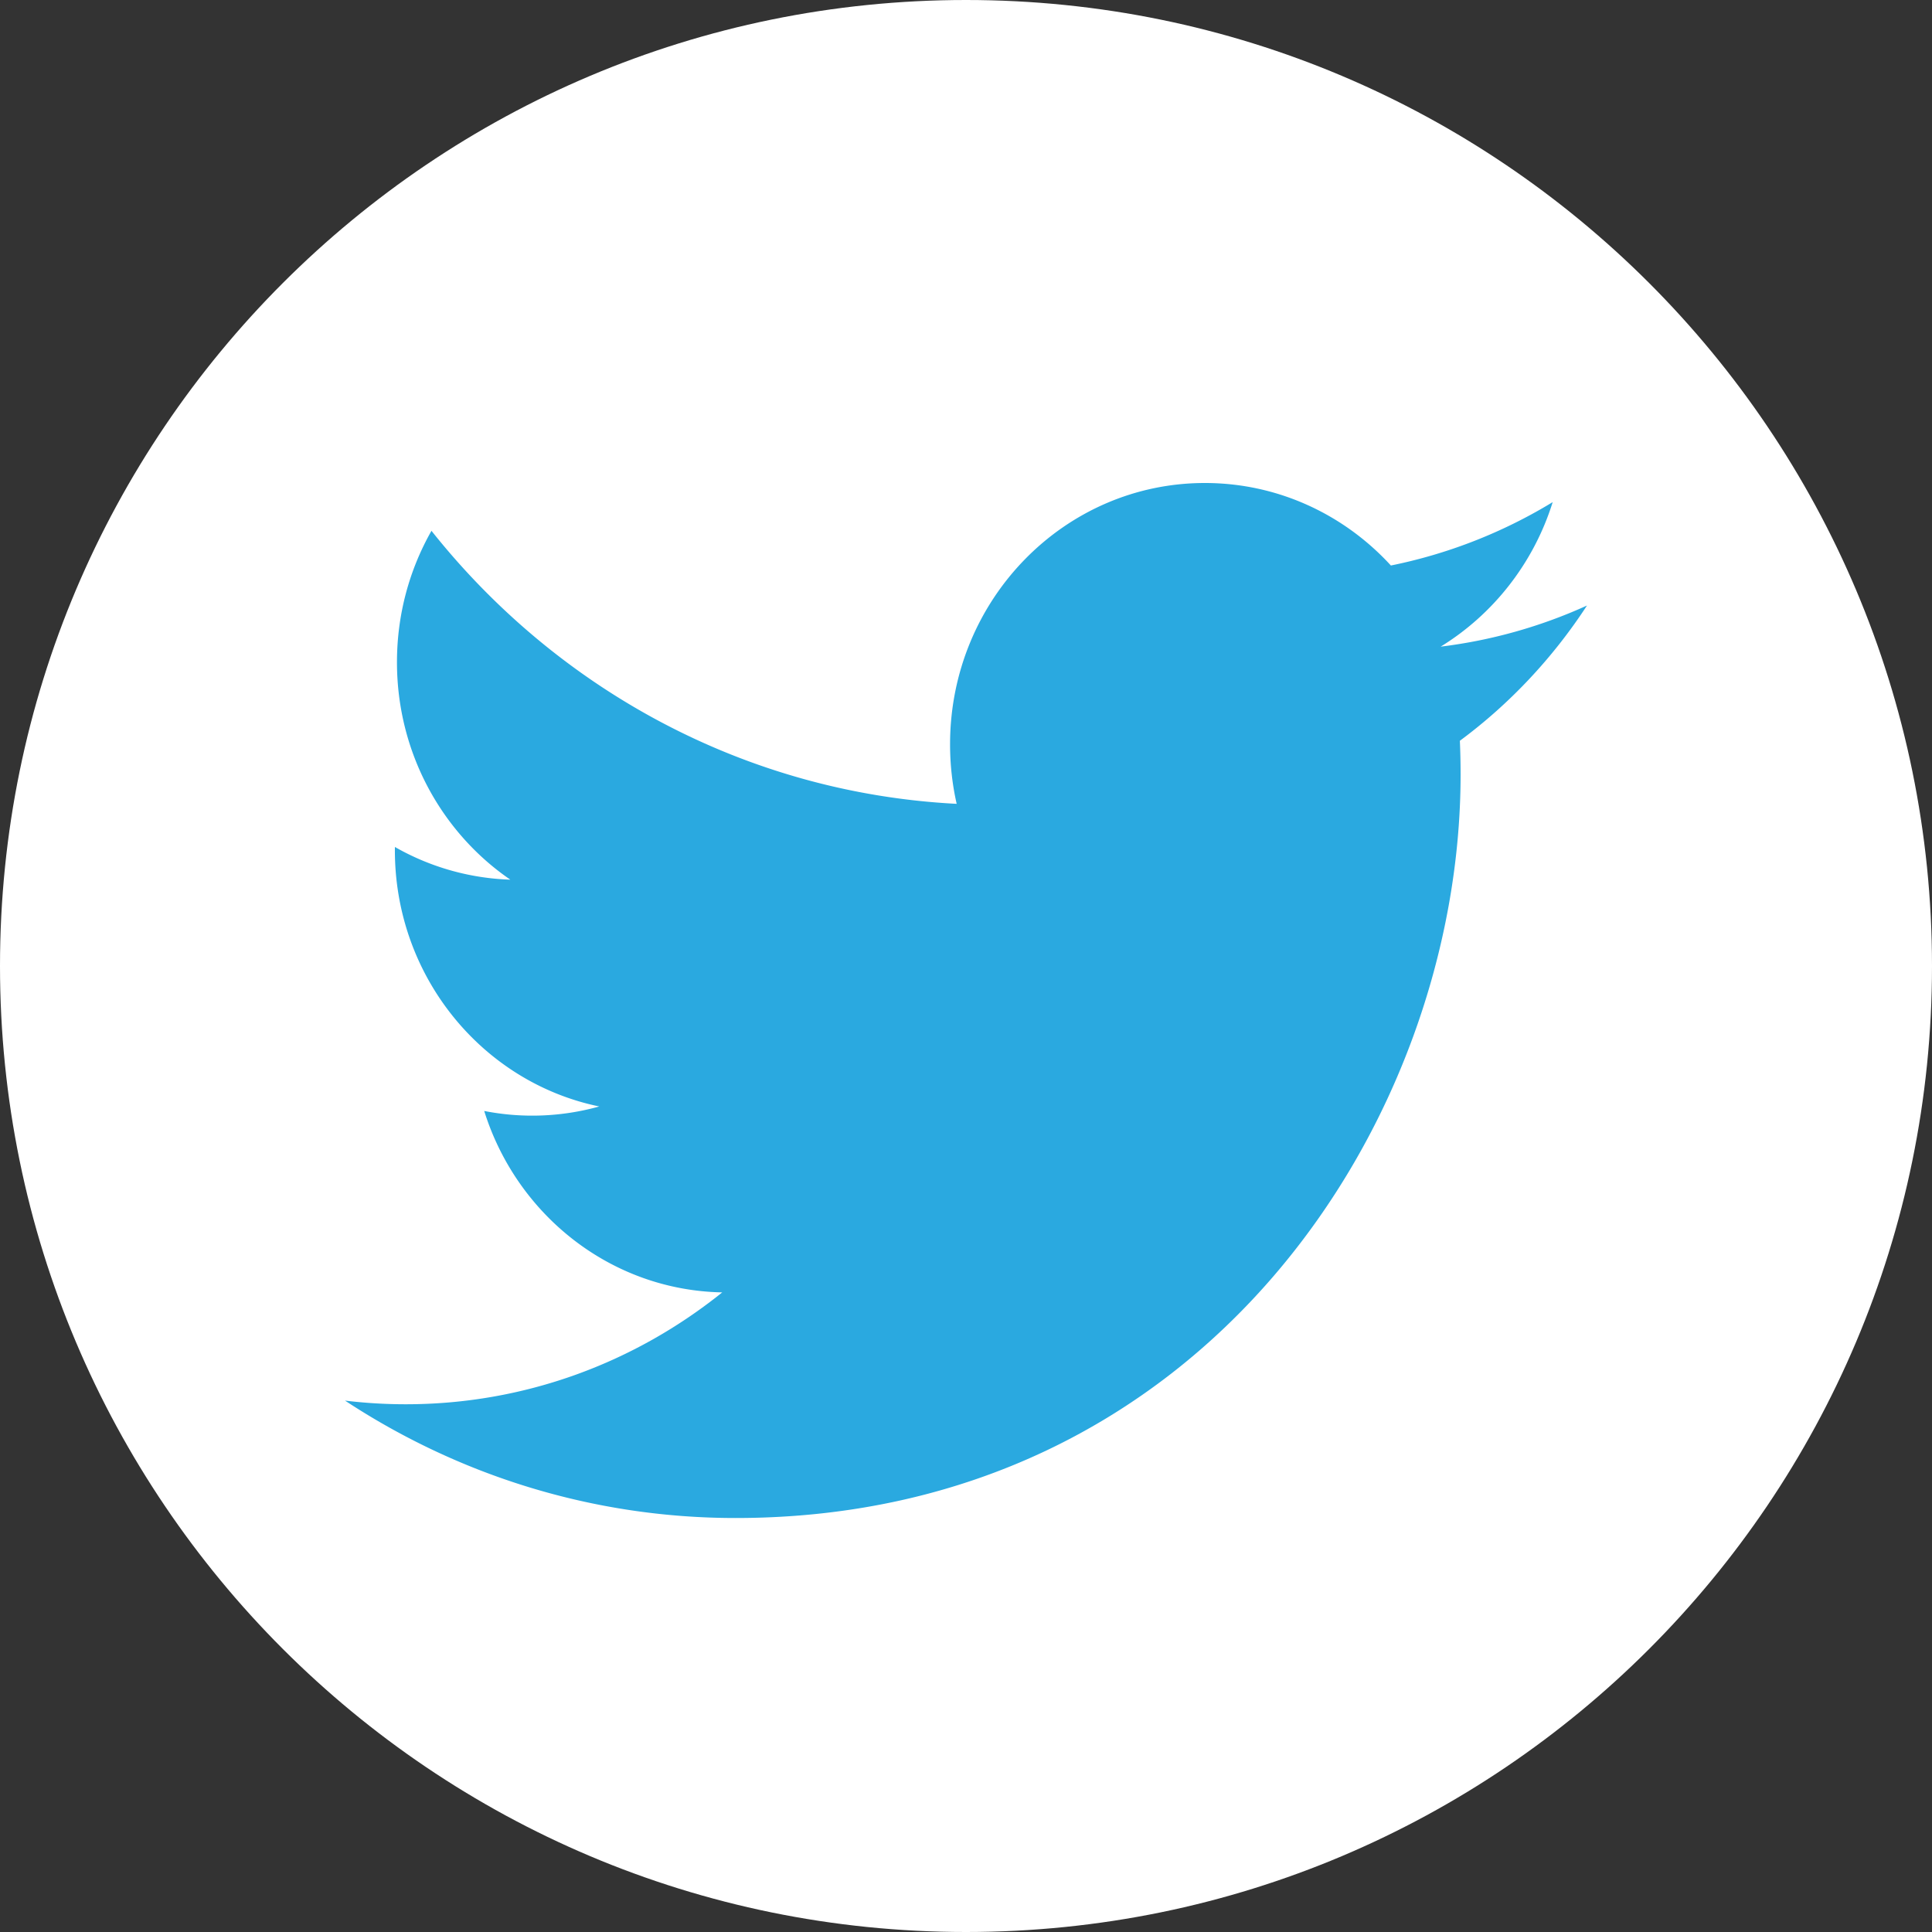
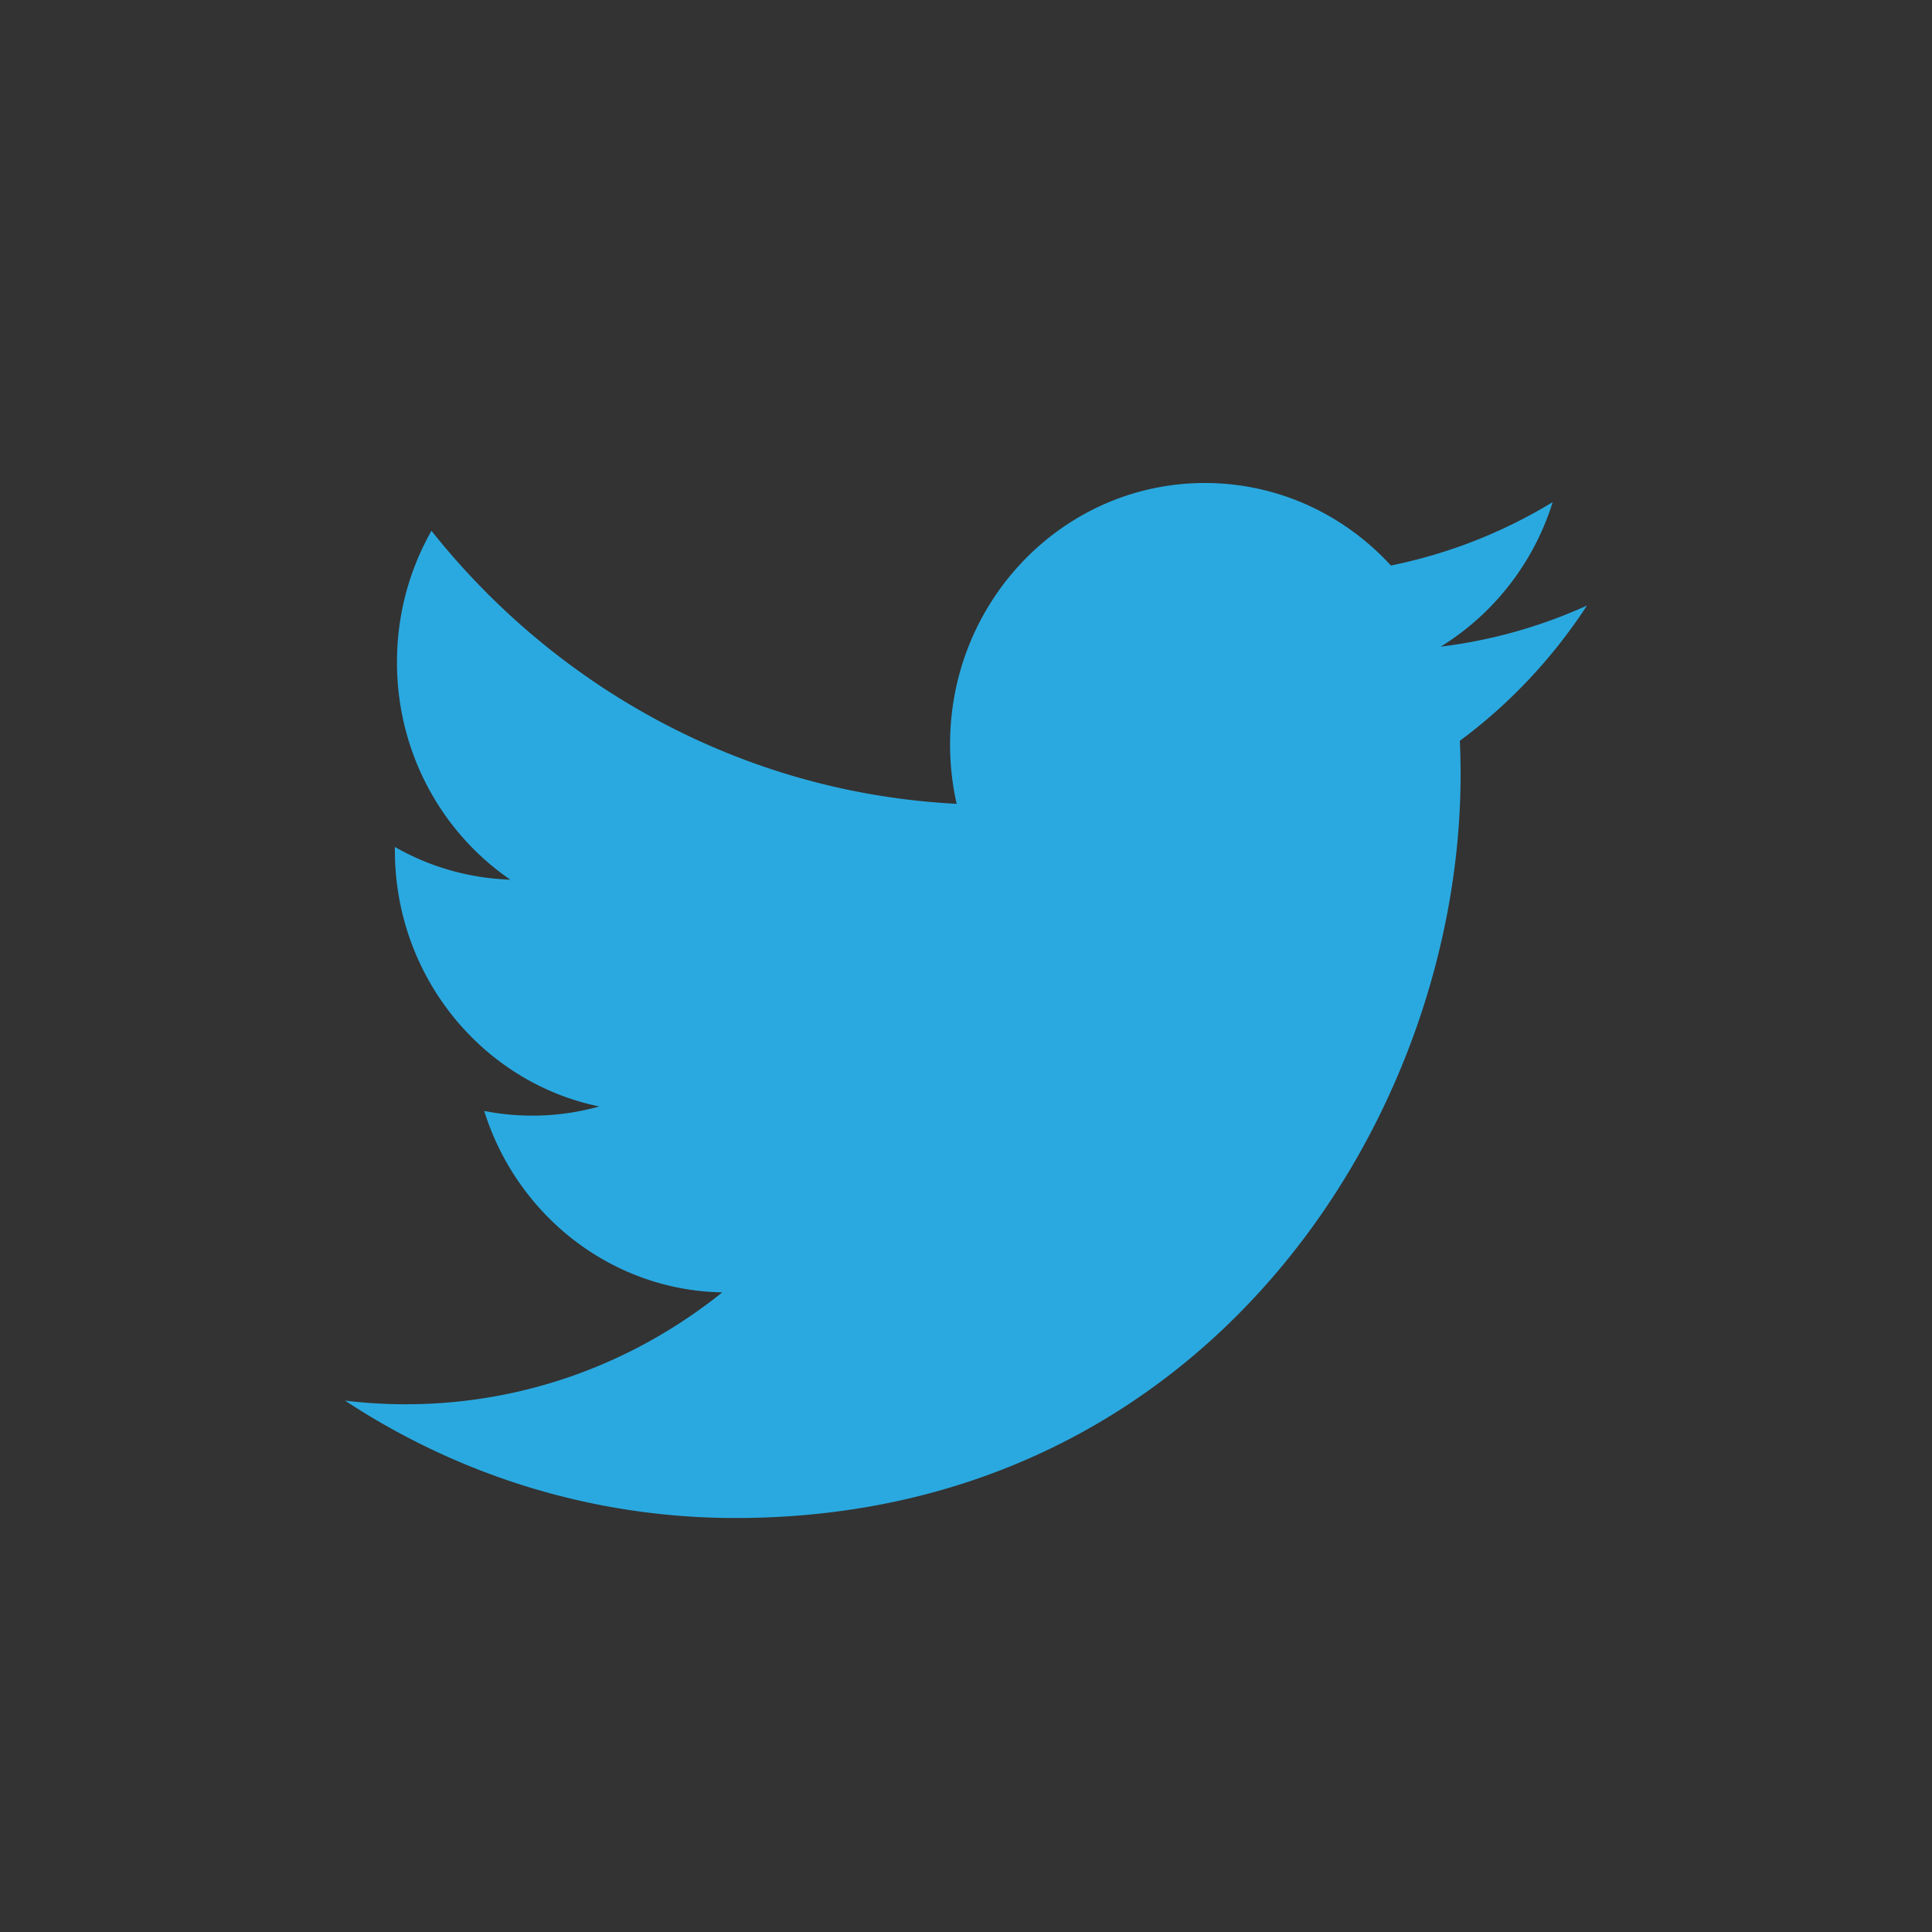
<svg xmlns="http://www.w3.org/2000/svg" width="250" height="250">
  <rect width="100%" height="100%" fill="#333333" stroke="none" />
-   <path fill="#fff" fill-rule="evenodd" d="M250 125c0 69.035-55.965 125-125 125S0 194.035 0 125 55.965 0 125 0s125 55.965 125 125zm0 0" />
  <path fill="#2aa9e0" d="M205.355 78.355a64.633 64.633 0 0 1-18.933 5.32c6.805-4.183 12.035-10.808 14.496-18.702a65.032 65.032 0 0 1-20.938 8.203c-6.015-6.57-14.585-10.676-24.07-10.676-18.207 0-32.972 15.137-32.972 33.809 0 2.652.292 5.23.855 7.707-27.402-1.41-51.7-14.871-67.961-35.329-2.84 4.997-4.465 10.801-4.465 17 0 11.731 5.82 22.079 14.668 28.141a32.185 32.185 0 0 1-14.933-4.23c-.004.14-.004.285-.004.425 0 16.383 11.367 30.047 26.449 33.153a32.216 32.216 0 0 1-14.89.582c4.195 13.43 16.374 23.207 30.8 23.476-11.285 9.07-25.5 14.477-40.95 14.477-2.66 0-5.284-.16-7.862-.473 14.59 9.594 31.921 15.192 50.542 15.192 60.649 0 93.813-51.52 93.813-96.2 0-1.468-.031-2.925-.094-4.375 6.442-4.765 12.031-10.722 16.45-17.5zm0 0" />
</svg>